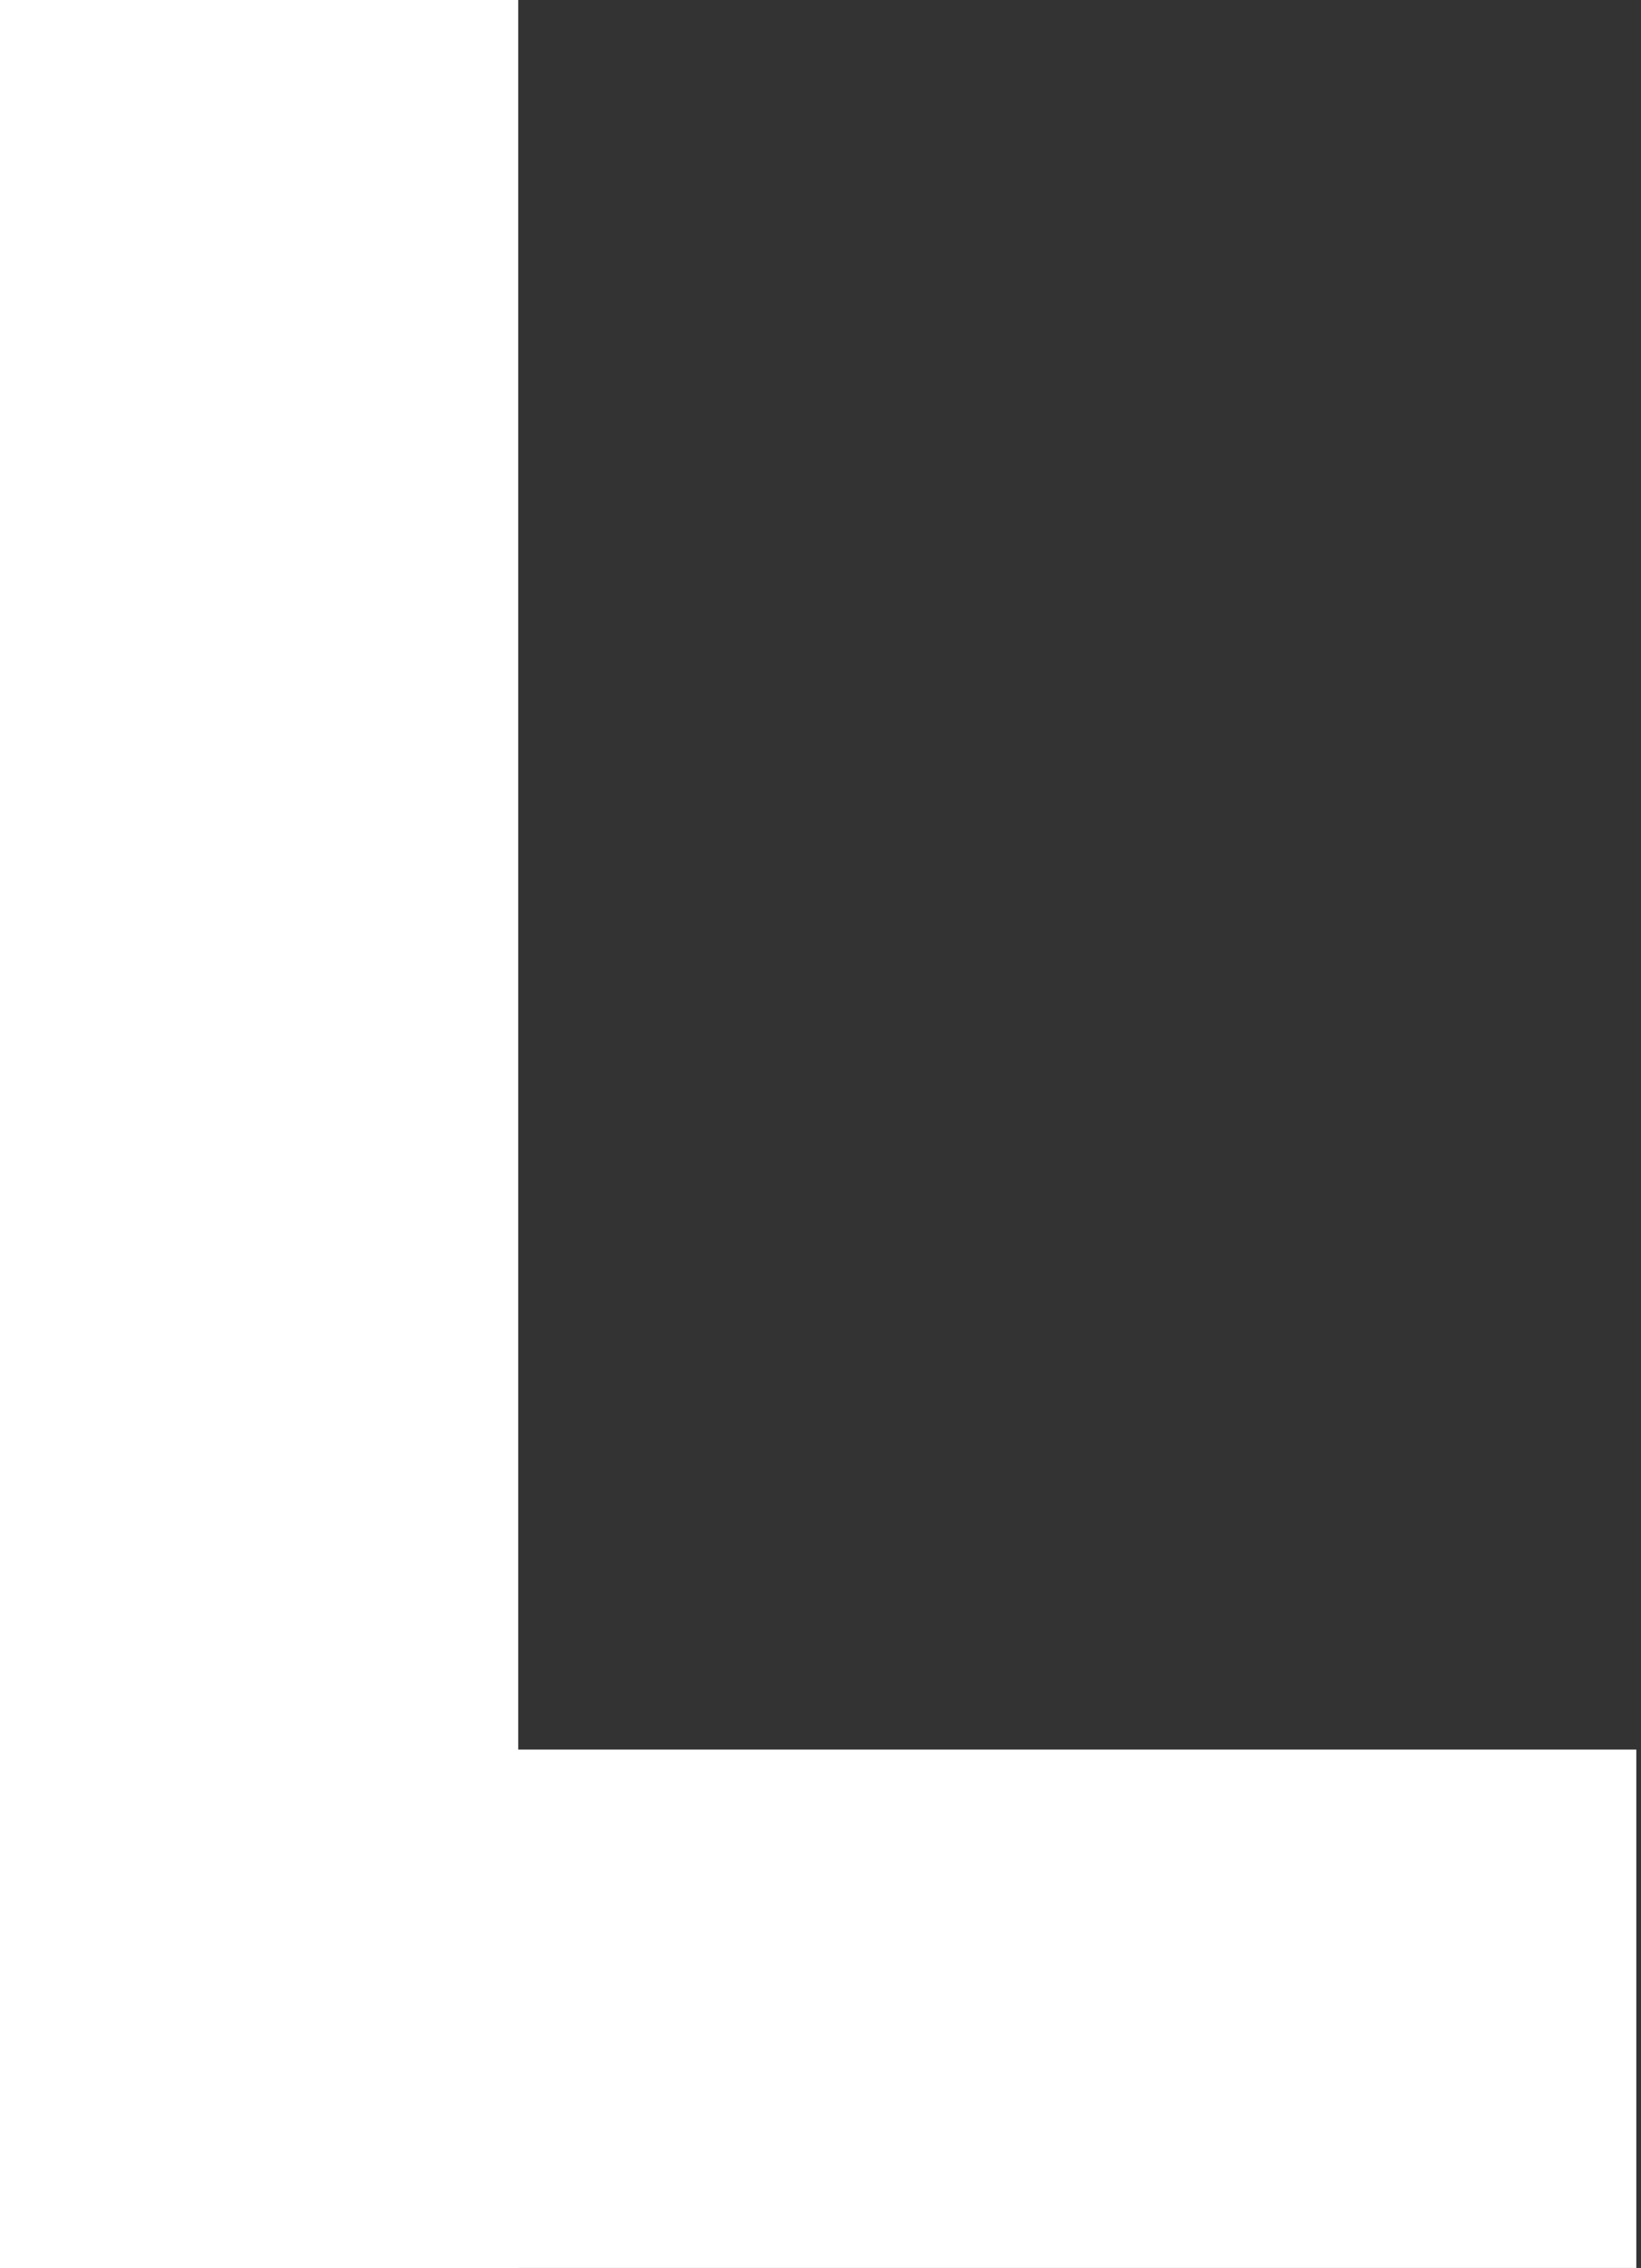
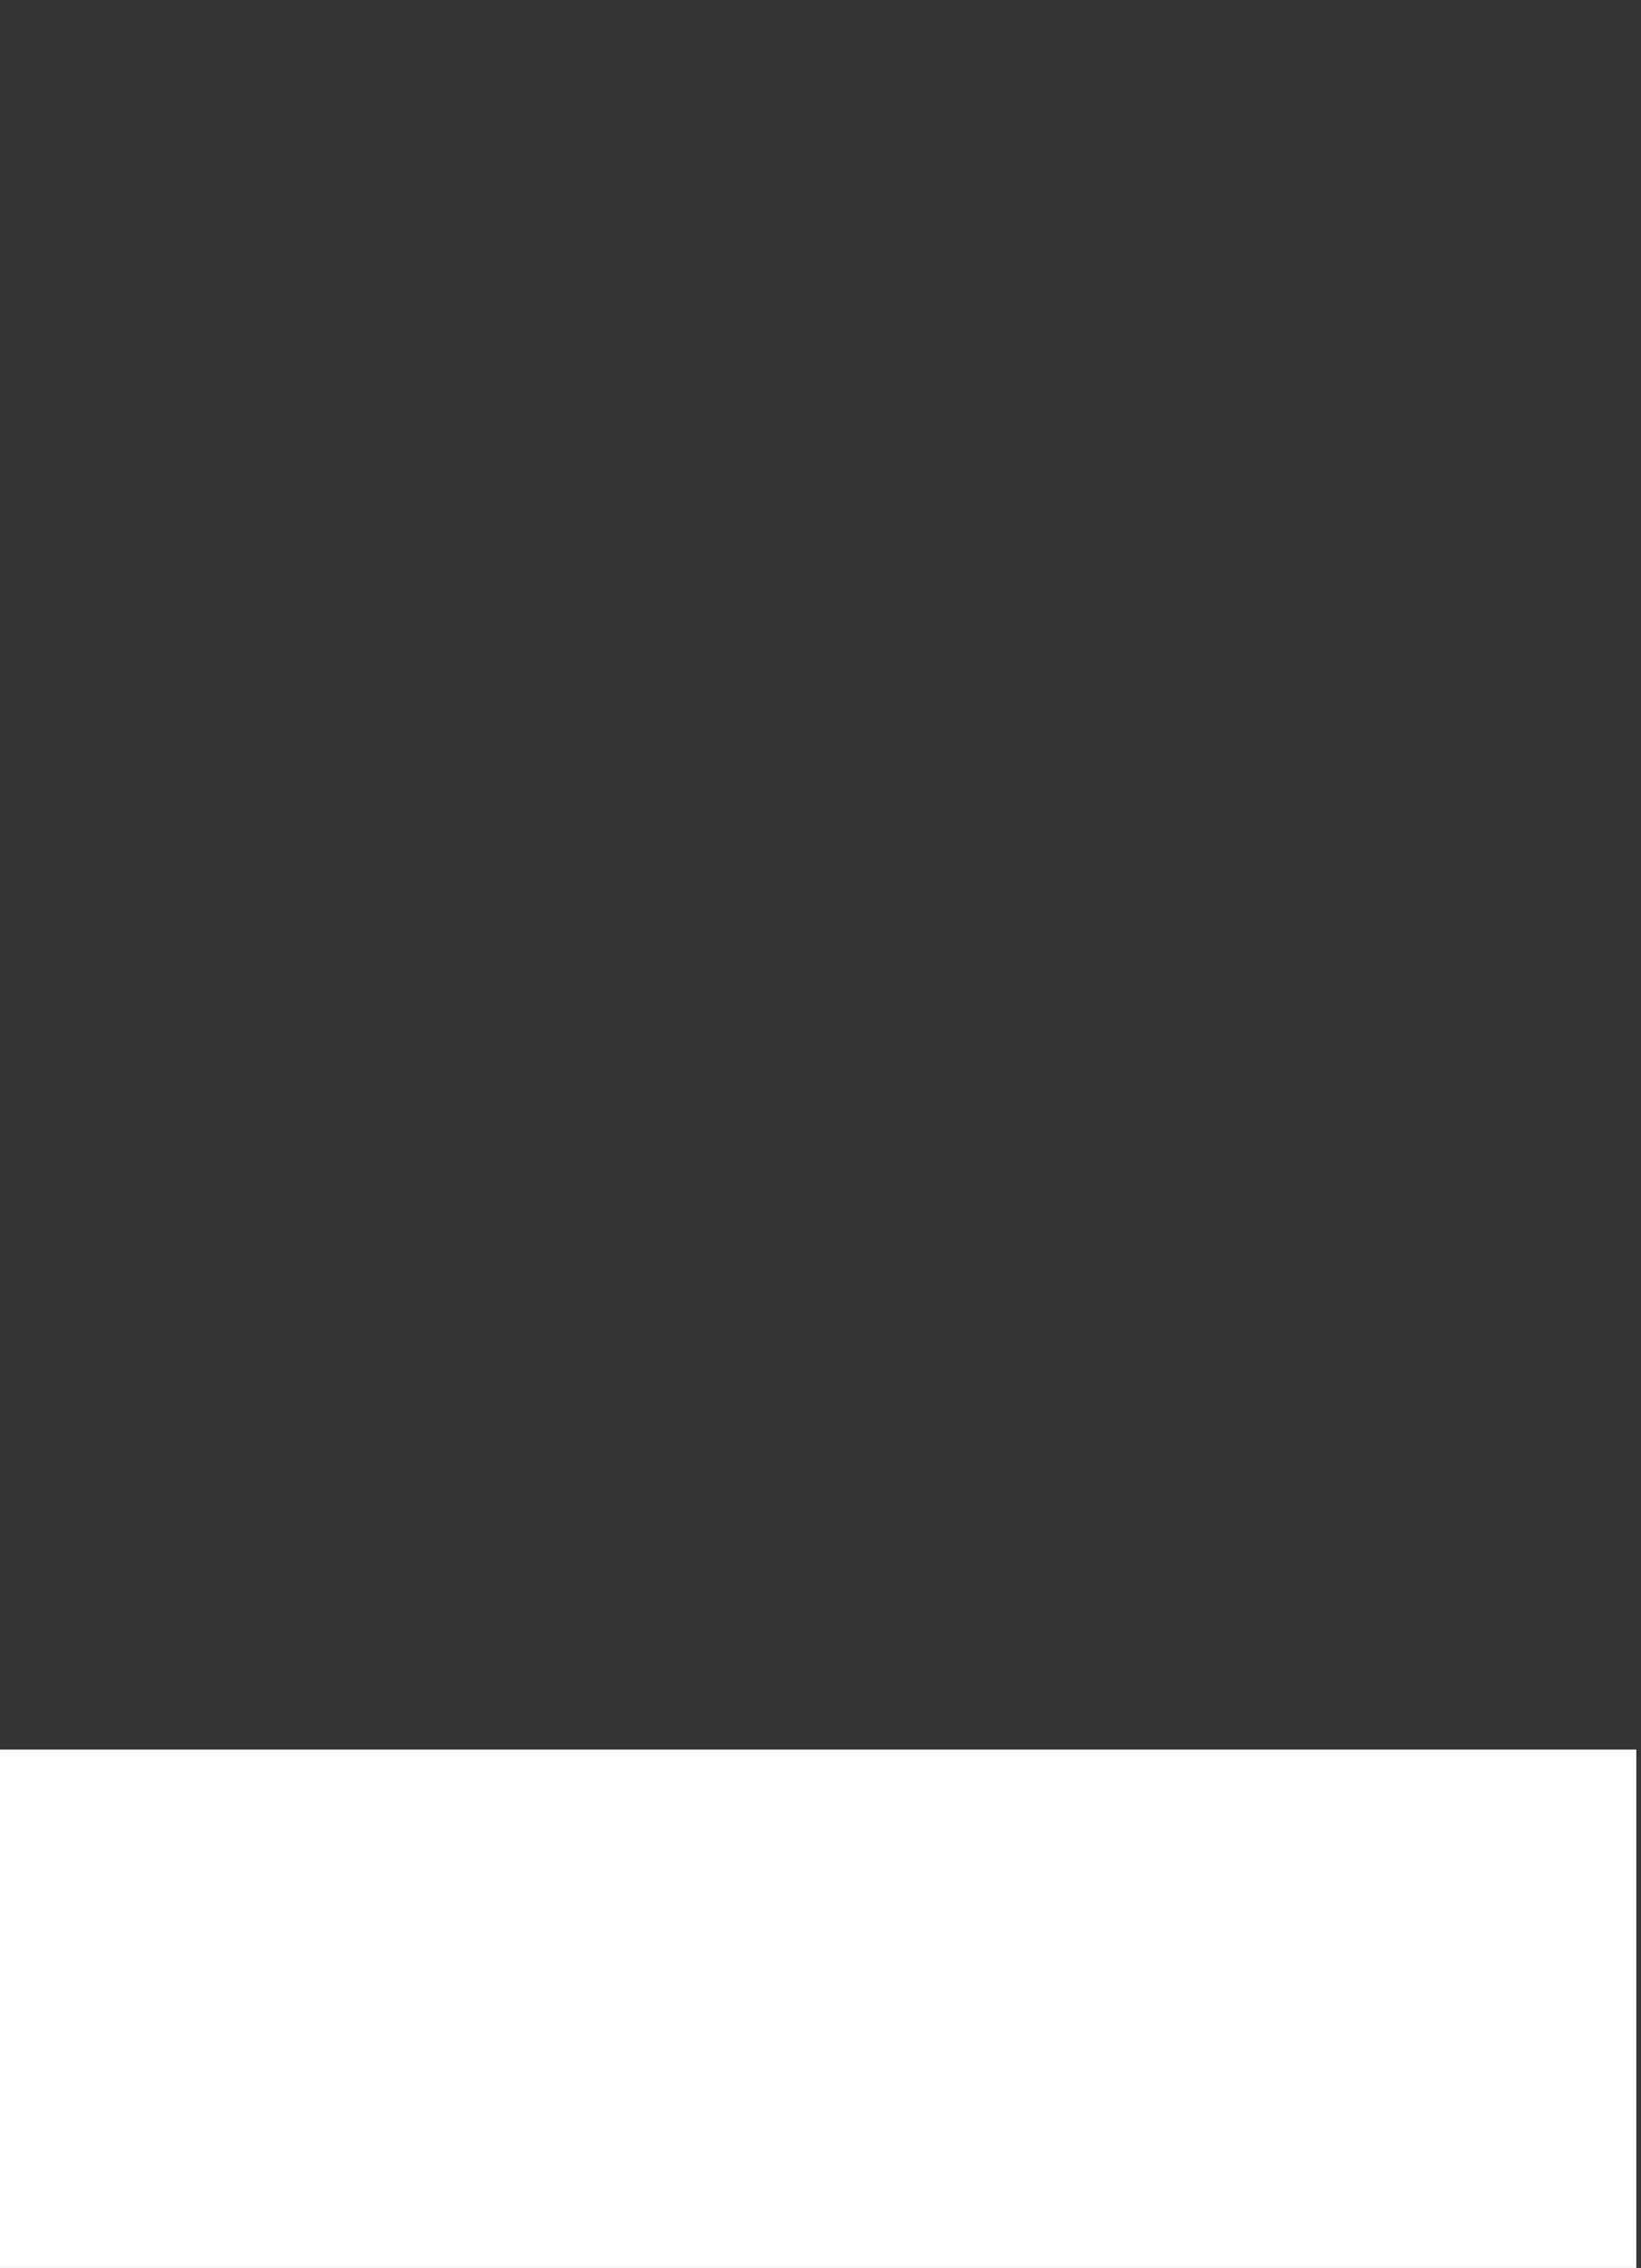
<svg xmlns="http://www.w3.org/2000/svg" width="152" height="210" viewBox="0 0 152 210" fill="none">
  <rect x="0" y="0" width="152" height="210" fill="#333333" stroke="none" />
-   <rect width="48" height="210" fill="white" />
  <rect y="210" width="48" height="151.566" transform="rotate(-90 0 210)" fill="white" />
</svg>